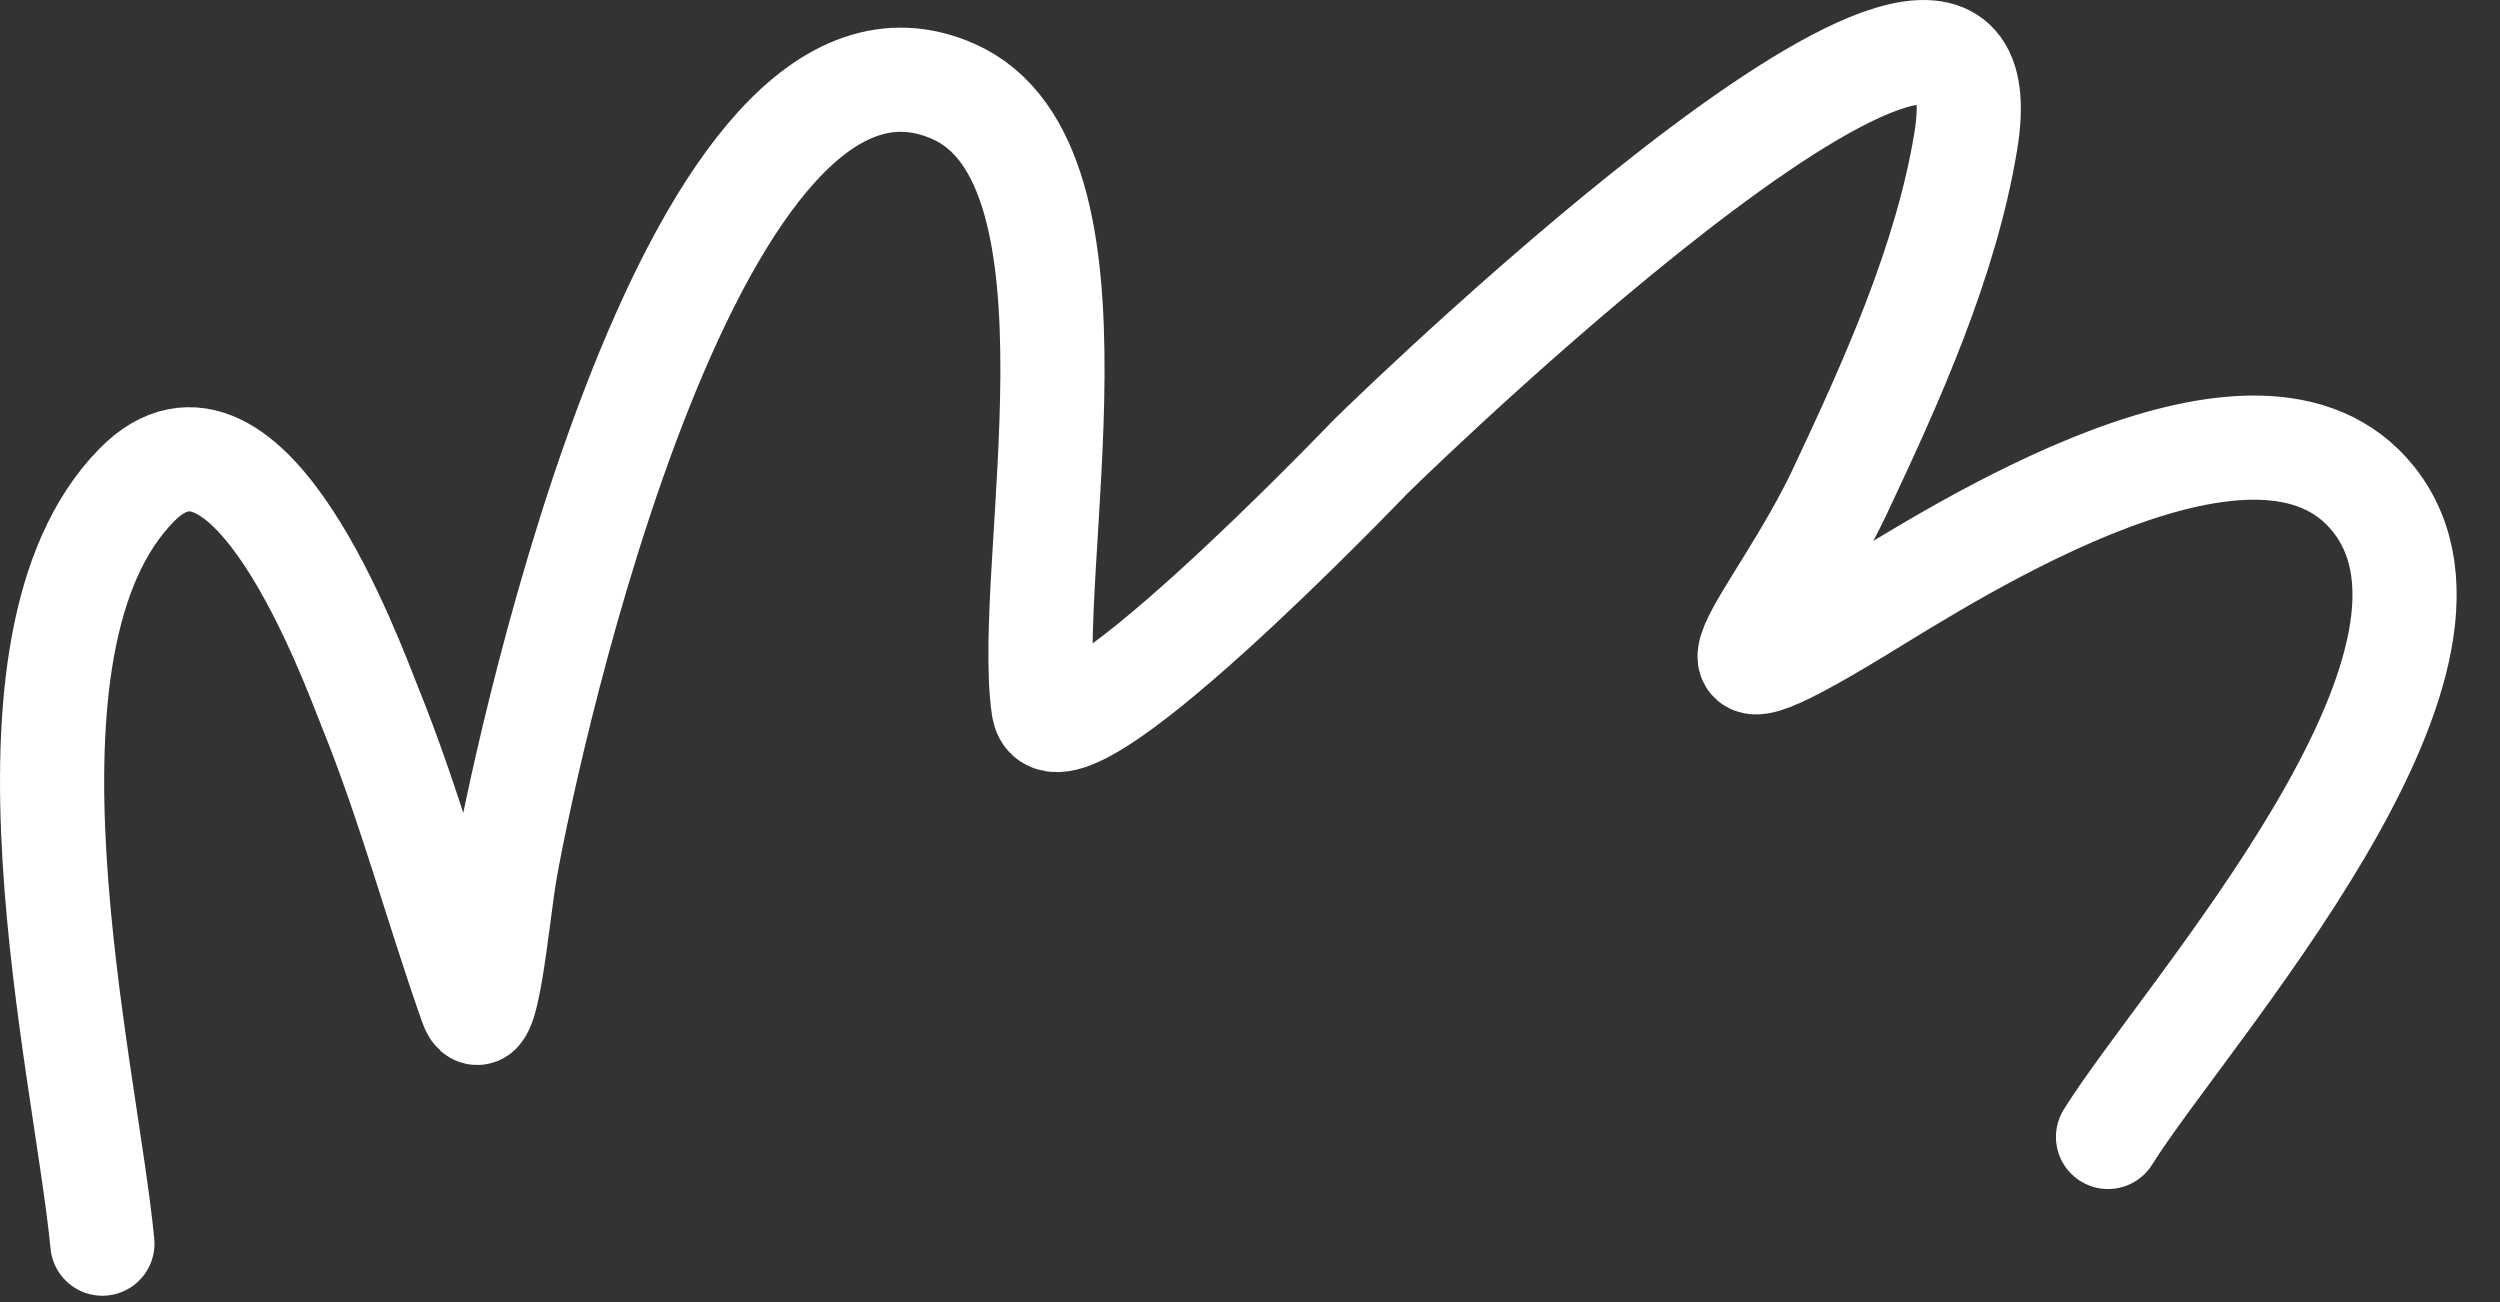
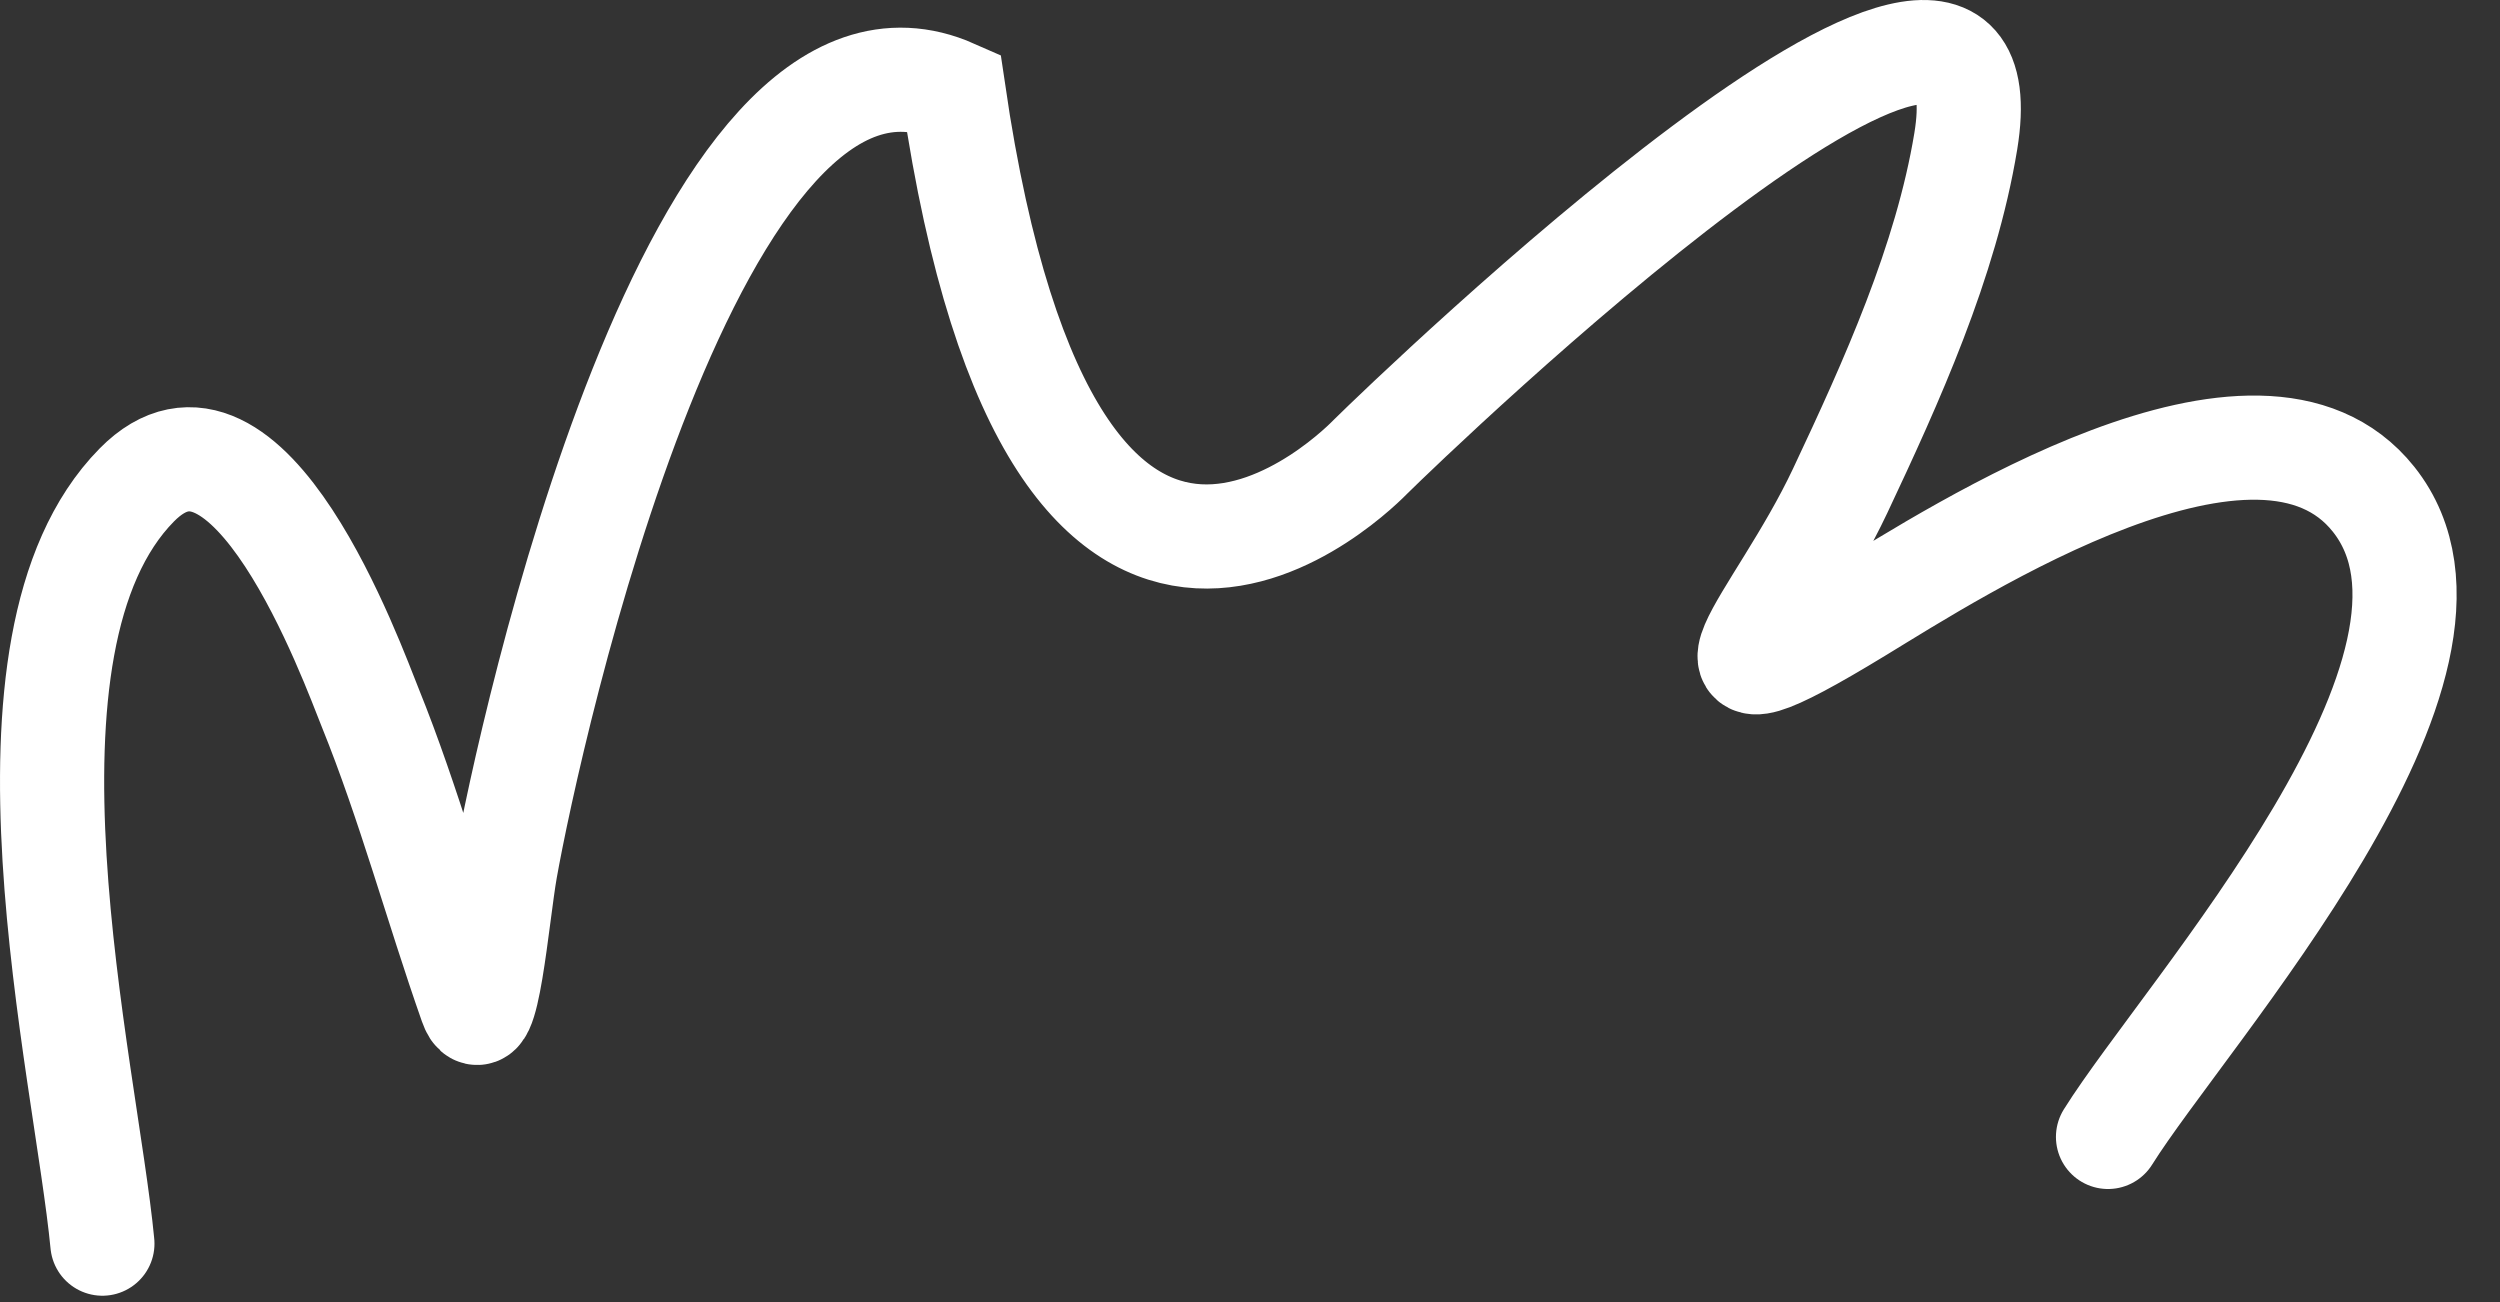
<svg xmlns="http://www.w3.org/2000/svg" width="48" height="25" viewBox="0 0 48 25" fill="none">
  <rect x="0" y="0" width="48" height="25" fill="#333333" stroke="none" />
-   <path d="M1.966 23.878C1.645 20.52 -0.383 12.369 2.626 9.312C4.758 7.145 6.776 12.766 7.109 13.59C7.857 15.439 8.382 17.397 9.044 19.28C9.34 20.122 9.548 17.564 9.704 16.686C10.153 14.153 13.331 -0.444 18.307 1.756C21.463 3.151 19.642 10.931 20.036 13.59C20.26 15.098 26.23 8.853 26.318 8.765C27.127 7.964 38.711 -3.18 37.743 2.712C37.363 5.022 36.318 7.329 35.33 9.426C34.141 11.95 31.924 14.019 35.694 11.724C37.558 10.59 43.374 6.825 45.572 9.585C48.078 12.732 41.96 19.452 40.474 21.829" stroke="white" stroke-width="2" stroke-linecap="round" />
+   <path d="M1.966 23.878C1.645 20.52 -0.383 12.369 2.626 9.312C4.758 7.145 6.776 12.766 7.109 13.59C7.857 15.439 8.382 17.397 9.044 19.28C9.34 20.122 9.548 17.564 9.704 16.686C10.153 14.153 13.331 -0.444 18.307 1.756C20.26 15.098 26.23 8.853 26.318 8.765C27.127 7.964 38.711 -3.18 37.743 2.712C37.363 5.022 36.318 7.329 35.33 9.426C34.141 11.95 31.924 14.019 35.694 11.724C37.558 10.59 43.374 6.825 45.572 9.585C48.078 12.732 41.96 19.452 40.474 21.829" stroke="white" stroke-width="2" stroke-linecap="round" />
</svg>